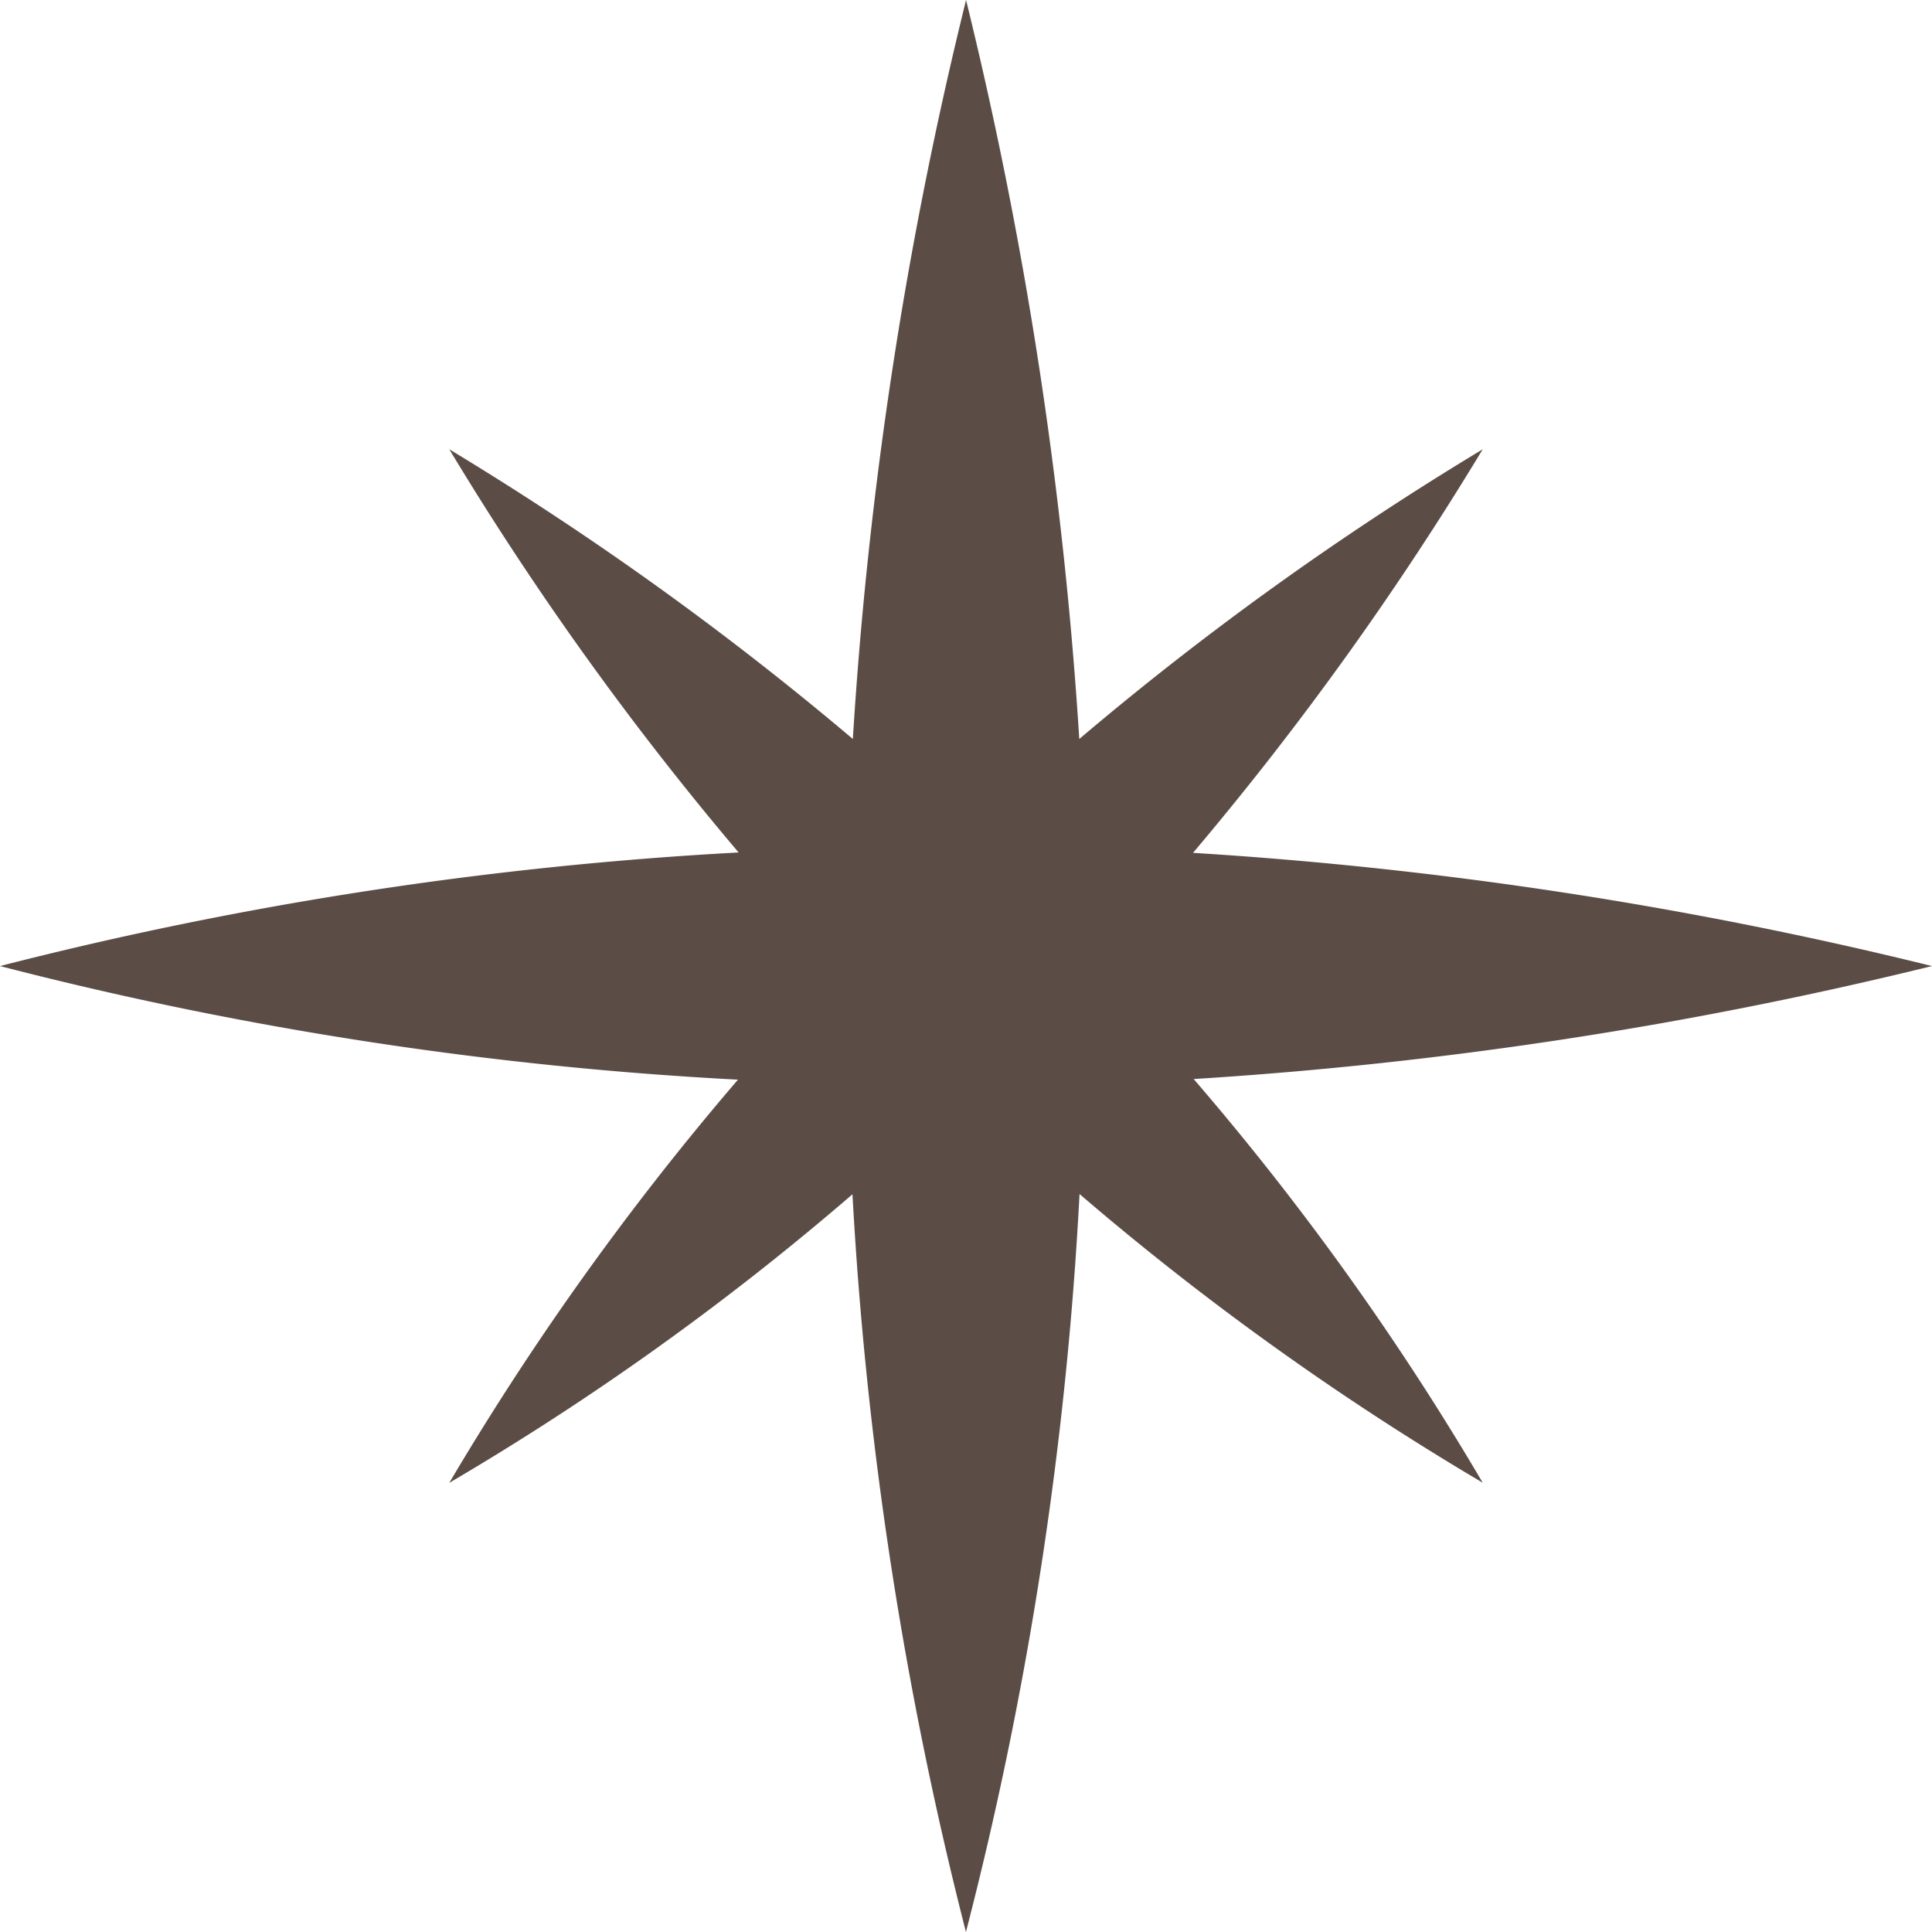
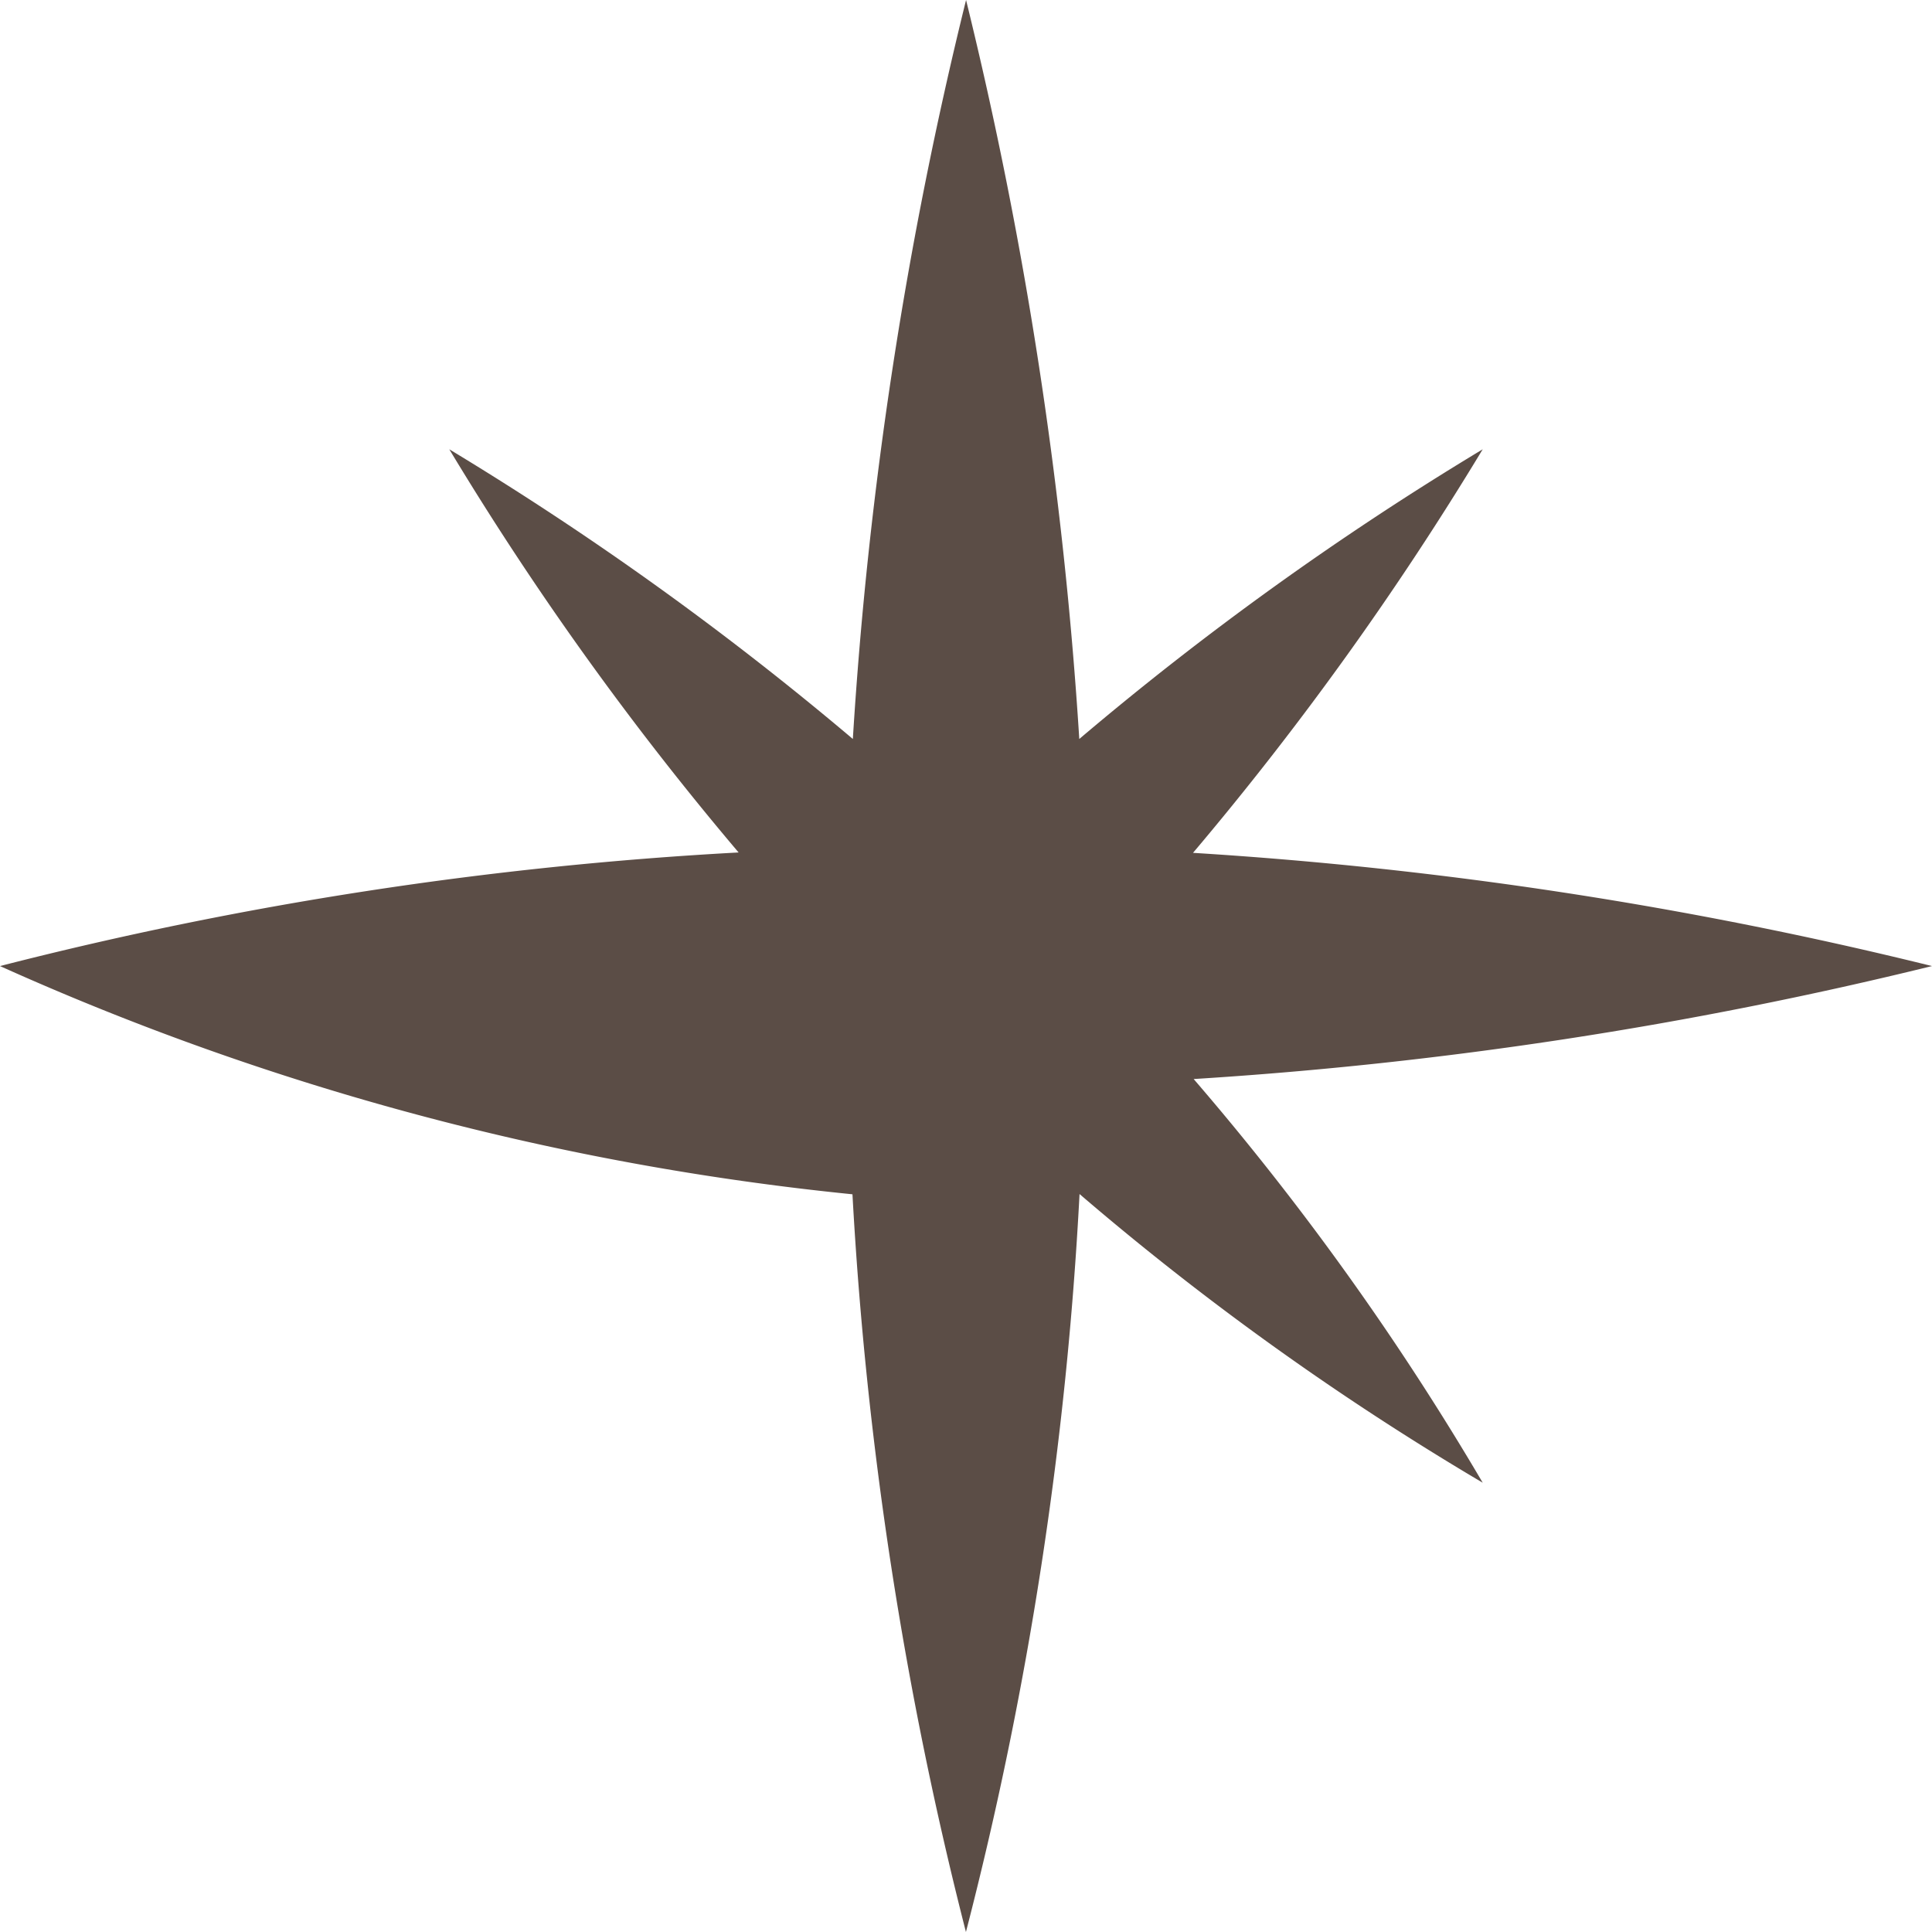
<svg xmlns="http://www.w3.org/2000/svg" id="レイヤー_1" data-name="レイヤー 1" width="15.085" height="15.085" viewBox="0 0 15.085 15.085">
-   <path id="パス_20" data-name="パス 20" d="M9.322,8.425a32.657,32.657,0,0,0,5.763-.882,32.365,32.365,0,0,0-5.77-.884,24.469,24.469,0,0,0,2.262-3.151A24.083,24.083,0,0,0,8.427,5.77,32.821,32.821,0,0,0,7.543,0a32.365,32.365,0,0,0-.884,5.77A24.469,24.469,0,0,0,3.508,3.508,24.146,24.146,0,0,0,5.767,6.656,29.679,29.679,0,0,0,0,7.543a29.08,29.08,0,0,0,5.762.887,22.086,22.086,0,0,0-2.254,3.148A21.445,21.445,0,0,0,6.656,9.325a29.842,29.842,0,0,0,.886,5.76,29.08,29.08,0,0,0,.887-5.762,22.086,22.086,0,0,0,3.148,2.254A21.562,21.562,0,0,0,9.32,8.425Z" fill="#5b4d46" />
+   <path id="パス_20" data-name="パス 20" d="M9.322,8.425a32.657,32.657,0,0,0,5.763-.882,32.365,32.365,0,0,0-5.77-.884,24.469,24.469,0,0,0,2.262-3.151A24.083,24.083,0,0,0,8.427,5.77,32.821,32.821,0,0,0,7.543,0a32.365,32.365,0,0,0-.884,5.77A24.469,24.469,0,0,0,3.508,3.508,24.146,24.146,0,0,0,5.767,6.656,29.679,29.679,0,0,0,0,7.543A21.445,21.445,0,0,0,6.656,9.325a29.842,29.842,0,0,0,.886,5.76,29.08,29.08,0,0,0,.887-5.762,22.086,22.086,0,0,0,3.148,2.254A21.562,21.562,0,0,0,9.32,8.425Z" fill="#5b4d46" />
</svg>